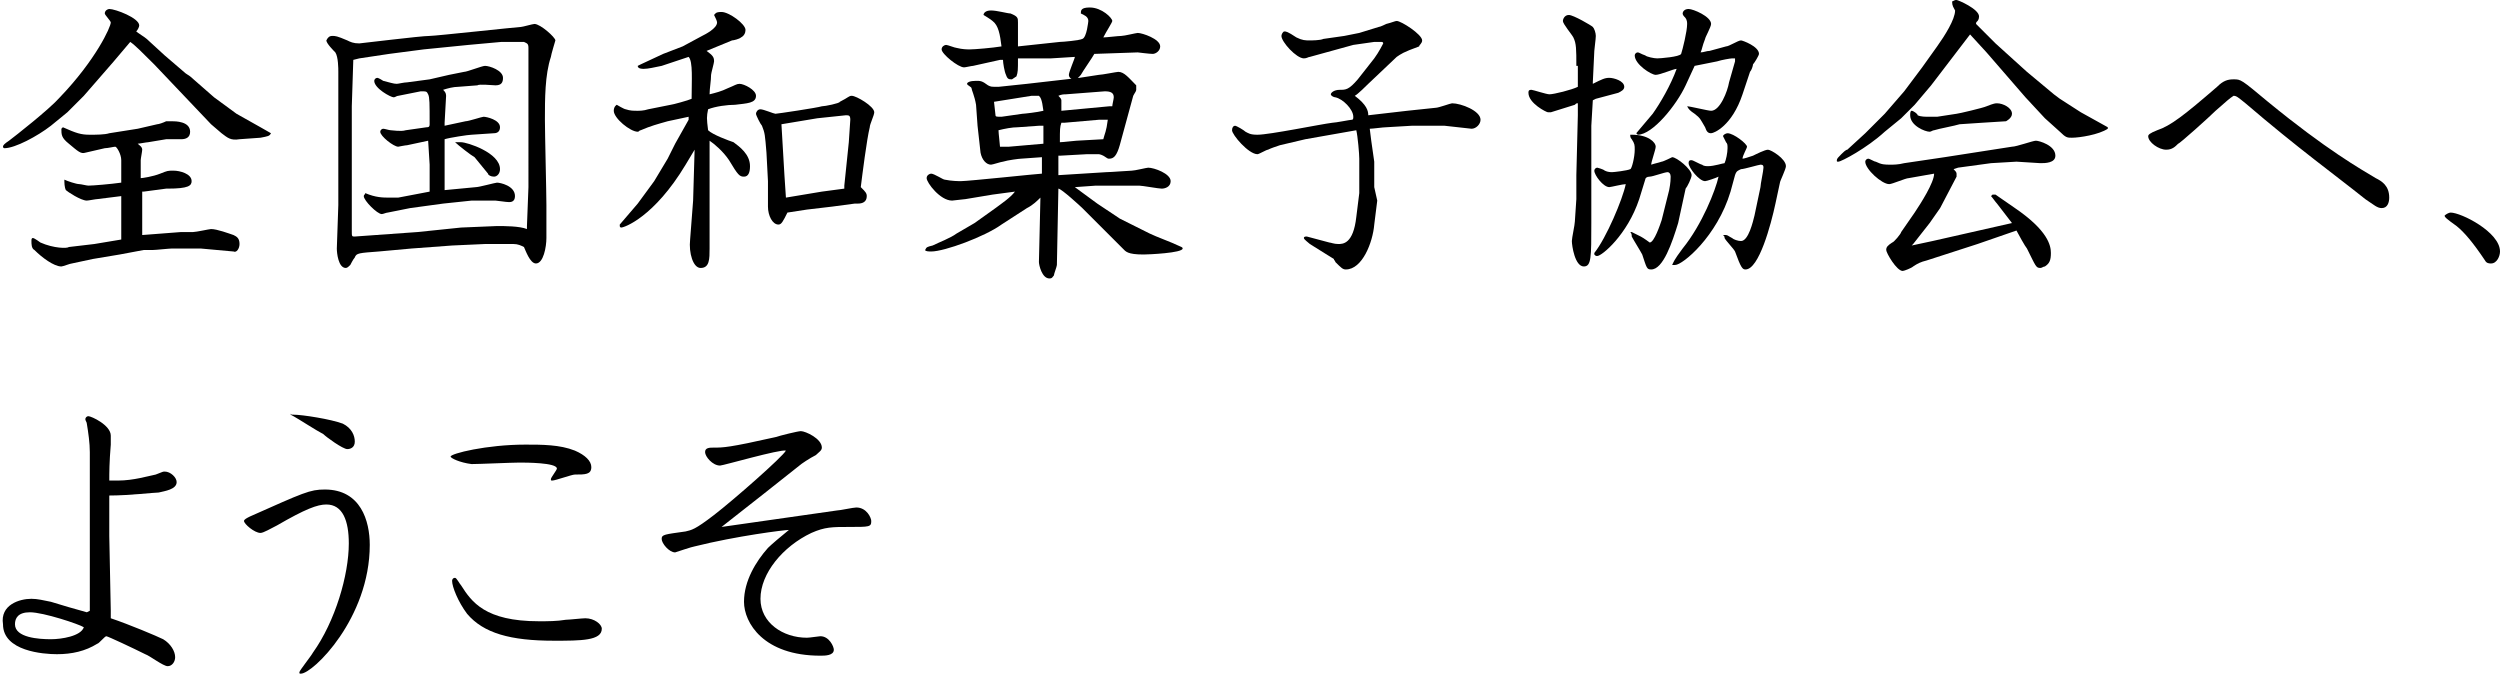
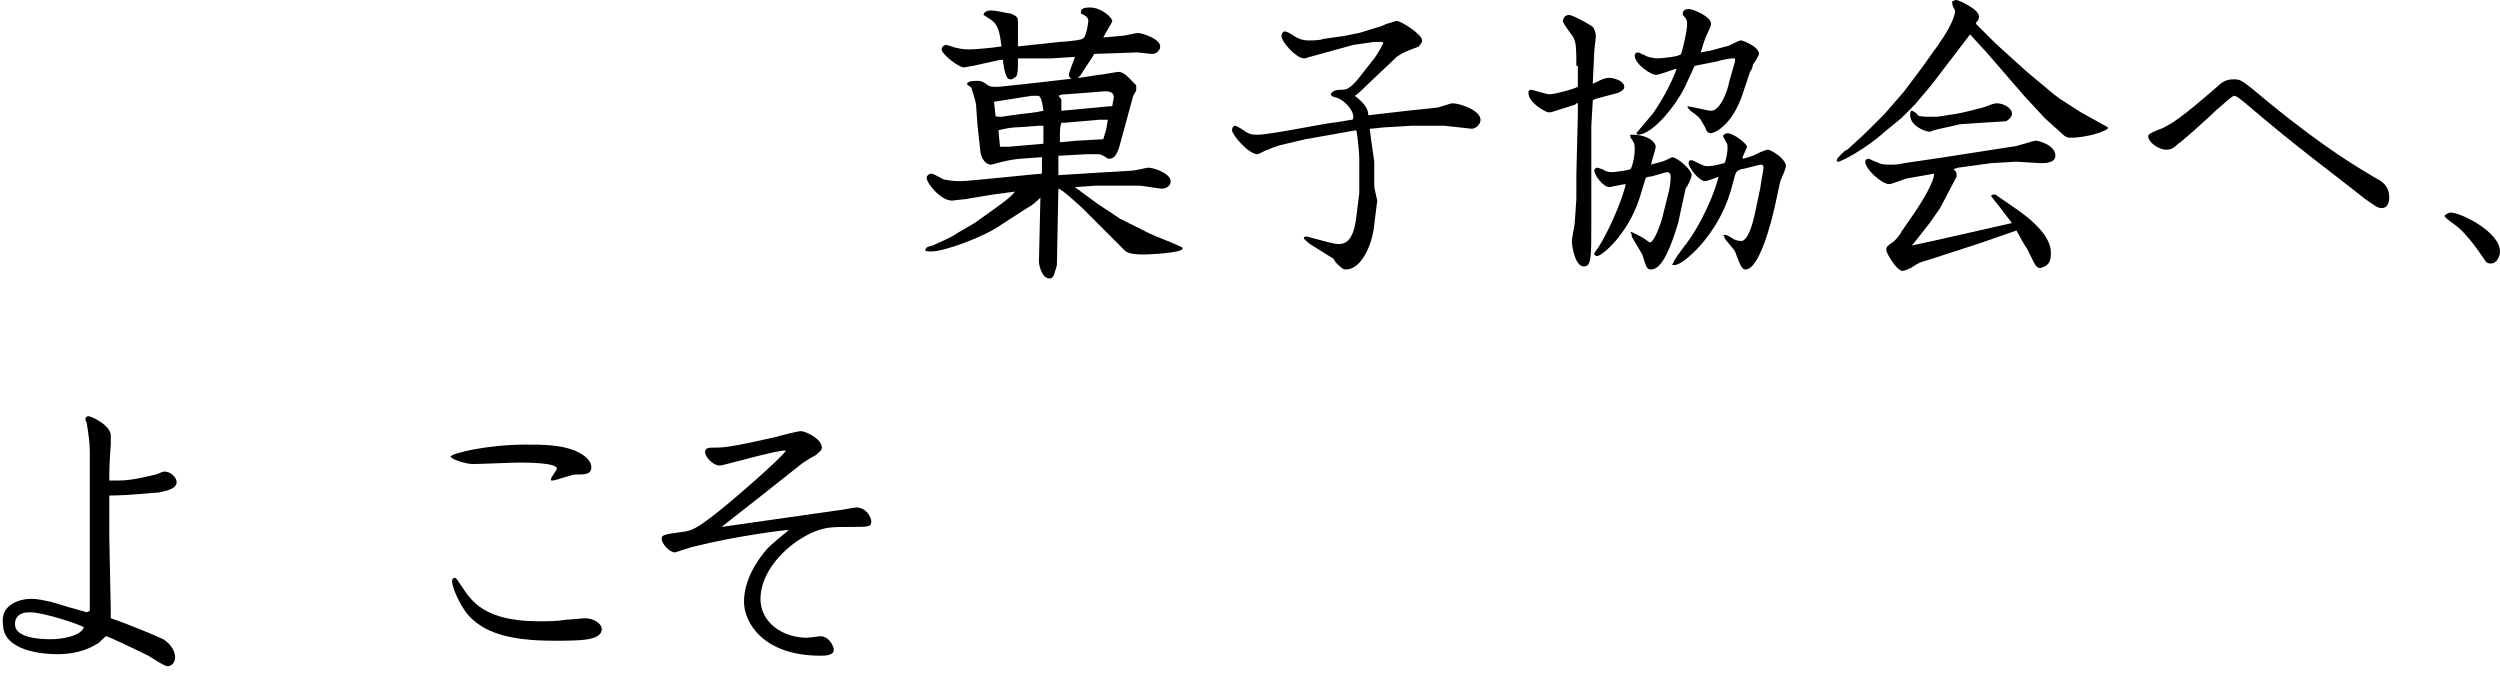
<svg xmlns="http://www.w3.org/2000/svg" version="1.1" id="レイヤー_1" x="0px" y="0px" viewBox="0 0 167 45" style="enable-background:new 0 0 167 45;" xml:space="preserve">
  <g>
-     <path d="M11,3.7l1.4,1.2l0.3,0.2l1.6,1.4l1.5,1.1l1.6,0.9l0.7,0.4c-0.1,0.2-0.2,0.2-0.7,0.3L16,9.3c-0.6,0.1-0.8-0.1-1.2-0.4   c-0.1-0.1-0.6-0.5-0.7-0.6l-3.8-4C9.5,3.5,9,3,8.7,2.8L7.6,4.1L5.6,6.4L4.5,7.5L3.4,8.4C2.5,9.1,1,9.9,0.3,9.9c0,0-0.1,0-0.1-0.1   c0-0.1,0.1-0.2,0.4-0.4C1,9.1,3.3,7.3,4,6.5c2.4-2.5,3.4-4.7,3.4-5C7.4,1.4,7,1,7,0.9c0-0.2,0.2-0.3,0.3-0.3c0.4,0,2,0.6,2,1.1   c0,0.1-0.1,0.3-0.2,0.4c0.1,0.1,0.6,0.4,0.7,0.5L11,3.7z M8.1,16l0-2.9l-1.6,0.2c-0.1,0-0.6,0.1-0.7,0.1c-0.4,0-1.3-0.6-1.4-0.7   c-0.1-0.2-0.1-0.5-0.1-0.7c0.2,0.1,0.8,0.3,1,0.3c0.1,0,0.5,0.1,0.6,0.1c0.3,0,1.5-0.1,2.2-0.2l0-1.5c0-0.4-0.3-0.9-0.4-0.9   C7.6,9.8,7.2,9.9,7,9.9l-1.3,0.3c-0.3,0.1-0.5-0.1-1.1-0.6C4.1,9.2,4.1,9,4.1,8.6l0.1-0.1C5.1,8.9,5.4,9,6,9C6.4,9,7,9,7.3,8.9   l1.9-0.3l1.3-0.3c0.1,0,0.4-0.1,0.6-0.2c0.1,0,0.3,0,0.4,0c0.2,0,1.2,0,1.2,0.7c0,0.4-0.3,0.5-0.6,0.5c-0.2,0-0.9,0-1,0L9.9,9.5   c-0.1,0-0.6,0.1-0.7,0.1C9.3,9.7,9.5,9.8,9.5,10c0,0.1-0.1,0.6-0.1,0.7c0,0.2,0,1.1,0,1.2c0.1,0,0.8-0.1,1.3-0.3   c0.5-0.2,0.5-0.2,0.9-0.2c0.4,0,1.2,0.2,1.2,0.7c0,0.3-0.2,0.5-1.6,0.5c-0.1,0-0.1,0-0.1,0l-1.5,0.2l-0.1,0l0,0.1l0,1.6   c0,0.4,0,1.1,0,1.2l2.6-0.2c0.1,0,0.6,0,0.8,0c0.2,0,1.1-0.2,1.2-0.2c0.4,0,1.2,0.3,1.5,0.4c0.2,0.1,0.4,0.2,0.4,0.6   c0,0.3-0.2,0.6-0.4,0.5l-2.2-0.2l-1.9,0c-0.2,0-1.1,0.1-1.3,0.1H9.6L8,17l-1.8,0.3l-1.4,0.3c-0.1,0-0.6,0.2-0.7,0.2   c-0.5,0-1.3-0.6-1.8-1.1c-0.2-0.1-0.2-0.4-0.2-0.6c0-0.1,0-0.2,0.1-0.2s0.5,0.3,0.5,0.3c0.9,0.4,1.8,0.4,1.9,0.3l1.7-0.2L8.1,16   L8.1,16z" />
-     <path d="M36.5,15.9c0,0.6-0.2,1.7-0.7,1.7c-0.4,0-0.7-0.9-0.8-1.1c-0.2-0.1-0.4-0.2-0.7-0.2l-1.9,0l-2.2,0.1l-2.7,0.2l-2.2,0.2   c-1.3,0.1-1.5,0.1-1.6,0.4c-0.1,0.1-0.3,0.5-0.3,0.5c-0.1,0.1-0.2,0.2-0.3,0.2c-0.5,0-0.6-1-0.6-1.3l0.1-2.9l0-5.3l0-3.6   c0-0.2,0-1-0.2-1.3c-0.1-0.1-0.6-0.6-0.6-0.8c0.1-0.2,0.2-0.3,0.4-0.3c0.2,0,0.3,0,1,0.3c0.2,0.1,0.4,0.2,0.8,0.2   c0.1,0,4.1-0.5,4.7-0.5c0.4,0,5.9-0.6,6.1-0.6c0.1,0,0.8-0.2,0.9-0.2c0.4,0,1.4,0.9,1.4,1.1c0,0-0.3,1-0.3,1.1   C36.4,5,36.4,6.6,36.4,8c0,0.9,0.1,4.9,0.1,5.7L36.5,15.9z M30.8,15.2l2.4-0.1c0.5,0,1.5,0,2,0.2l0-0.2l0.1-2.6V3.2   c0-0.3-0.1-0.3-0.3-0.4c-0.4,0-1.1,0-1.5,0l-2.2,0.2l-3,0.3l-2.3,0.3l-2,0.3l-0.4,0.1V4l-0.1,3.1l0,5.8c0,0.4,0,2.1,0,2.5   c0,0.4,0,0.4,0.2,0.4l4.2-0.3L30.8,15.2z M28.7,12.8l0-1.8l-0.1-1.6l-1.4,0.3c-0.1,0-0.6,0.1-0.6,0.1c-0.3,0-1.2-0.7-1.2-1   c0-0.1,0.1-0.2,0.2-0.2c0.1,0,0.4,0.1,0.5,0.1c0.1,0,0.7,0.1,1,0l1.4-0.2c0.1,0,0.2,0,0.2-0.2c0-1.4,0-1.8-0.1-2   c-0.1-0.2-0.1-0.2-0.5-0.2l-1.5,0.3c-0.1,0-0.2,0.1-0.3,0.1c-0.2,0-1.3-0.6-1.3-1.1c0-0.1,0.1-0.2,0.2-0.2c0.1,0,0.4,0.2,0.4,0.2   c0.4,0.1,0.7,0.2,0.9,0.2c0.1,0,0.5-0.1,0.7-0.1l1.5-0.2L30,5L31,4.8c0.2,0,1.2-0.4,1.4-0.4c0.3,0,1.2,0.3,1.2,0.8   c0,0.3-0.1,0.5-0.5,0.5c-0.2,0-1.1-0.1-1.2,0l-1.3,0.1c-0.3,0-0.7,0.1-1,0.2c0.1,0.1,0.2,0.2,0.2,0.4l-0.1,1.8v0.2l1.4-0.3   c0.2,0,1.1-0.3,1.2-0.3c0.2,0,1.1,0.2,1.1,0.7c0,0.3-0.2,0.4-0.4,0.4L31.5,9c-0.2,0-1.5,0.2-1.8,0.3l0,2v1.4l2.1-0.2   c0.2,0,1.3-0.3,1.4-0.3c0.2,0,1.2,0.2,1.2,0.9c0,0.4-0.3,0.4-0.4,0.4c-0.2,0-0.8-0.1-0.9-0.1h-1.6l-1.9,0.2l-2.2,0.3l-1.5,0.3   c-0.1,0-0.3,0.1-0.4,0.1c-0.3,0-1.2-0.9-1.2-1.2c0-0.1,0.1-0.1,0.1-0.2c0.7,0.3,1.2,0.3,1.6,0.3c0.3,0,0.4,0,0.6,0L28.7,12.8z    M30.4,9.5c0.1,0,0.3,0,0.4,0c0.4,0,2.6,0.7,2.6,1.8c0,0.3-0.2,0.5-0.4,0.5c-0.2,0-0.4-0.1-0.4-0.2l-0.9-1.1   C31.5,10.4,30.6,9.7,30.4,9.5L30.4,9.5z" />
-     <path d="M44.2,4.4c-0.5,0.1-0.9,0.2-1.2,0.2c-0.1,0-0.4,0-0.4-0.2l0.2-0.1l1.5-0.7l1.3-0.5l1.3-0.7c0.2-0.1,1-0.5,1-0.9   c0-0.1-0.1-0.3-0.2-0.5c0.1-0.1,0.1-0.2,0.5-0.2c0.5,0,1.6,0.8,1.6,1.2c0,0.2-0.1,0.4-0.3,0.5c-0.1,0.1-0.5,0.2-0.6,0.2l-1.7,0.7   c0.4,0.3,0.5,0.4,0.5,0.7c0,0.1-0.2,0.8-0.2,0.9c0,0.4-0.1,0.9-0.1,1.3c0.4-0.1,0.8-0.2,1.2-0.4c0.5-0.2,0.6-0.3,0.8-0.3   c0.3,0,1.1,0.4,1.1,0.8c0,0.5-0.6,0.5-1.4,0.6c-0.5,0-1.3,0.1-1.8,0.3c-0.1,0.5-0.1,0.6,0,1.4C47.6,9,48.7,9.4,49,9.5   c0.4,0.3,1.1,0.8,1.1,1.6c0,0.4-0.1,0.7-0.4,0.7c-0.3,0-0.4-0.1-1-1.1c-0.4-0.6-1-1.1-1.3-1.3l0,7.2c0,0.7,0,1.3-0.6,1.3   c-0.5,0-0.8-1-0.7-1.9l0.2-2.6l0.1-3.4l-0.6,1c-2.1,3.5-4.1,4.2-4.3,4.2c0,0-0.1,0-0.1-0.1l0-0.1l1.2-1.4l1.1-1.5l0.9-1.5l0.5-1   L46,8L46,7.8l-1.4,0.3c-0.7,0.2-1.1,0.3-1.8,0.6c-0.1,0-0.1,0.1-0.2,0.1c-0.5,0-1.6-0.9-1.6-1.4C41,7.1,41.2,7,41.2,7   s0.5,0.3,0.6,0.3c0.3,0.1,0.5,0.1,0.8,0.1c0.1,0,0.4,0,0.7-0.1l1.5-0.3c0.1,0,1.2-0.3,1.4-0.4c0-1.2,0.1-2.5-0.2-2.8L44.2,4.4z    M55.6,13.8L53.9,14l-1.3,0.2C52.3,14.8,52.2,15,52,15c-0.4,0-0.7-0.6-0.7-1.2l0-1.7l-0.1-1.9c-0.1-1.2-0.1-1.3-0.3-1.8   c-0.1-0.1-0.4-0.7-0.4-0.8c0-0.1,0.1-0.3,0.3-0.3c0.2,0,0.9,0.3,1,0.3c0.1,0,2.8-0.4,3.1-0.5c0.2,0,1.2-0.2,1.2-0.3   c0.6-0.3,0.6-0.4,0.8-0.4c0.3,0,1.5,0.7,1.5,1.1c0,0.2-0.3,0.8-0.3,1c-0.2,0.8-0.5,3.2-0.6,4c0.3,0.3,0.4,0.4,0.4,0.6   c0,0.4-0.3,0.5-0.6,0.5h-0.2L55.6,13.8z M52.4,11.7c0,0.2,0.1,1.3,0.1,1.5l2.4-0.4l1.5-0.2l0-0.2l0.3-2.9c0-0.1,0.1-1.4,0.1-1.5   c0-0.3-0.1-0.3-0.3-0.3l-1.9,0.2l-1.8,0.3l-0.6,0.1L52.4,11.7z" />
    <path d="M69.6,10.5l-1.4,0.1c-0.1,0-0.9,0.1-1.2,0.2c-0.1,0-0.7,0.2-0.8,0.2c-0.3,0-0.6-0.3-0.7-0.8l-0.2-1.8L65.2,7   c-0.1-0.6-0.3-1-0.3-1.1c0-0.1-0.3-0.2-0.3-0.3c0-0.1,0.2-0.2,0.6-0.2c0.3,0,0.4,0,0.8,0.3c0.2,0.1,0.2,0.1,0.7,0.1l1.9-0.2   l3.5-0.4l1.3-0.2c0.2,0,1.2-0.2,1.3-0.2c0.4,0,0.7,0.4,1.2,0.9c0,0.1,0,0.2,0,0.3c0,0.1-0.1,0.2-0.2,0.4l-0.9,3.3   c-0.2,0.7-0.4,0.9-0.7,0.9c-0.1,0-0.1,0-0.4-0.2c-0.2-0.1-0.3-0.1-0.3-0.1h-0.8l-1.8,0.1l-0.1,0c0,0.2,0,1.1,0,1.3l3.2-0.2   c0.3,0,1.5-0.1,1.7-0.1c0.2,0,1-0.2,1.1-0.2c0.4,0,1.5,0.4,1.5,0.9c0,0.4-0.4,0.5-0.6,0.5c-0.2,0-1.3-0.2-1.5-0.2l-2.9,0l-1.4,0.1   l1.5,1.1l1.5,1l0.8,0.4l1.2,0.6c0.4,0.2,1.5,0.6,1.9,0.8c0.2,0.1,0.3,0.1,0.3,0.2c0,0.3-2.3,0.4-2.6,0.4c-1.1,0-1.2-0.2-1.4-0.4   l-2.7-2.7c-0.1-0.1-1.4-1.3-1.6-1.3l-0.1,5.1c0,0.1-0.2,0.6-0.2,0.7c-0.1,0.1-0.1,0.2-0.3,0.2c-0.5,0-0.7-0.9-0.7-1.1l0.1-4.3   c-0.2,0.2-0.5,0.5-0.9,0.7L66.9,15c-1.1,0.8-3.8,1.8-4.7,1.8c-0.1,0-0.4,0-0.4-0.1c0.1-0.2,0.1-0.2,0.5-0.3   c0.4-0.2,1.2-0.5,1.6-0.8l1.2-0.7l1.4-1c0.4-0.3,1-0.7,1.3-1.1l-1.5,0.2l-1.8,0.3c-0.1,0-0.8,0.1-0.9,0.1c-0.8,0-1.7-1.2-1.7-1.5   c0-0.2,0.2-0.3,0.3-0.3c0.2,0,0.8,0.4,0.9,0.4c0.5,0.1,0.9,0.1,1.1,0.1c0.5,0,5.2-0.5,5.4-0.5V10.5z M68,3.9L68,3.9   c0,0.8,0,0.9-0.1,1.2l-0.3,0.2c-0.2,0-0.3,0-0.4-0.3c-0.1-0.2-0.2-0.8-0.2-1h-0.2L65,4.4c-0.1,0-0.5,0.1-0.6,0.1   c-0.4,0-1.5-0.9-1.5-1.2c0-0.2,0.2-0.3,0.3-0.3c0.1,0,0.6,0.2,0.7,0.2c0.4,0.1,0.7,0.1,0.9,0.1c0.3,0,1.5-0.1,2.1-0.2   c-0.1-0.8-0.2-1.4-0.6-1.7c-0.1-0.1-0.6-0.4-0.6-0.4c0-0.1,0.1-0.3,0.5-0.3c0.4,0,1.1,0.2,1.3,0.2C68,1.1,68,1.2,68,1.5l0,1.6   l2.8-0.3c0.2,0,1.3-0.1,1.5-0.2c0.3-0.1,0.4-1.2,0.4-1.2c0-0.3-0.3-0.4-0.5-0.5c0-0.2,0-0.4,0.6-0.4c0.8,0,1.5,0.7,1.5,0.9   c0,0.1-0.4,0.7-0.6,1.1c0.2,0,1-0.1,1.2-0.1c0.2,0,1-0.2,1.1-0.2c0.3,0,1.5,0.4,1.5,0.9c0,0.3-0.3,0.5-0.5,0.5c-0.2,0-1-0.1-1-0.1   l-2.9,0.1h0c-0.1,0.2-0.8,1.2-0.9,1.4c-0.1,0.1-0.2,0.3-0.5,0.3c-0.1,0-0.3-0.1-0.3-0.3c0-0.2,0.4-1.1,0.4-1.2l-1.6,0.1L68,3.9z    M66.4,6.8c0,0.1,0.1,0.8,0.1,0.9c0,0.1,0.1,0.1,0.4,0.1l1.4-0.2c0.1,0,1-0.1,1.4-0.2c-0.1-0.8-0.2-0.9-0.3-1c-0.1,0-0.4,0-0.5,0   L66.4,6.8z M69.4,8.4L68,8.5c-0.4,0-0.9,0.1-1.3,0.2c0,0.2,0.1,1,0.1,1.1c0.2,0,0.3,0,0.6,0l2.3-0.2c0-0.1,0-1.1,0-1.2H69.4z    M74.1,7.1l0.2,0c0-0.1,0.1-0.5,0.1-0.6c0-0.3-0.2-0.4-0.6-0.4l-2.6,0.2c-0.1,0-0.3,0-0.5,0.1c0.1,0.1,0.2,0.2,0.2,0.3   c0,0.1,0,0.6,0,0.7L74.1,7.1z M73.4,8l-2.3,0.2l-0.2,0c-0.1,0.3-0.1,0.4-0.1,1.3c0.2,0,1-0.1,1.1-0.1l1.8-0.1   c0.1-0.4,0.2-0.5,0.3-1.3L73.4,8z" />
    <path d="M87.5,3.8c-0.1,0-0.2,0.1-0.4,0.1c-0.5,0-1.5-1.1-1.5-1.5c0-0.1,0.1-0.3,0.2-0.3c0.1,0,0.2,0,0.8,0.4   c0.4,0.2,0.6,0.2,0.9,0.2c0.1,0,0.7,0,0.9-0.1l1.4-0.2l1-0.2l1.3-0.4c0.1,0,0.5-0.2,0.5-0.2c0.4-0.1,0.6-0.2,0.7-0.2   c0.3,0,1.7,0.9,1.7,1.3c0,0.2-0.2,0.3-0.2,0.4c-1.1,0.4-1.2,0.5-1.5,0.7l-1.9,1.8c-0.1,0.1-0.7,0.7-0.9,0.8c0.8,0.6,0.9,1,0.9,1.3   l2.6-0.3l1.9-0.2c0.2,0,1-0.3,1.1-0.3c0.6,0,1.9,0.5,1.9,1.1c0,0.3-0.3,0.6-0.6,0.6l-1.8-0.2h-2.2l-1.7,0.1c-0.2,0-0.9,0.1-1.1,0.1   c0,0.1,0.1,0.7,0.1,0.8l0.2,1.4l0,1.7L92,13.4l-0.2,1.6C91.7,16.2,91,18,89.9,18c-0.2,0-0.3-0.1-0.7-0.5c0-0.1-0.1-0.1-0.1-0.2   l-1.6-1c-0.1-0.1-0.4-0.3-0.4-0.4c0-0.1,0.1-0.1,0.2-0.1l1.5,0.4c0.1,0,0.3,0.1,0.6,0.1c0.3,0,1,0,1.2-1.8l0.2-1.6l0-0.6v-1.7   c0-0.3-0.1-1.5-0.2-1.9L88.9,9l-1.7,0.3l-1.7,0.4c-0.3,0.1-0.6,0.2-0.8,0.3c-0.1,0-0.6,0.3-0.7,0.3c-0.6,0-1.7-1.3-1.7-1.6   c0-0.2,0.1-0.3,0.2-0.3c0.1,0,0.6,0.3,0.7,0.4c0.2,0.1,0.3,0.2,0.8,0.2c0.8,0,4.2-0.7,5-0.8c0.2,0,1.2-0.2,1.3-0.2   c0.1,0,0.1-0.1,0.1-0.2c0-0.5-0.7-1.2-1.2-1.3c-0.1,0-0.3-0.1-0.3-0.2c0-0.1,0.2-0.3,0.6-0.3c0.4,0,0.6,0,1.2-0.7l1.1-1.4   c0.3-0.4,0.6-1,0.6-1c0-0.1-0.1-0.1-0.1-0.1c-0.1,0-0.3,0-0.5,0L90.4,3L87.5,3.8z" />
    <path d="M105.3,4.4c0-1.1,0-1.5-0.2-1.9c-0.1-0.2-0.7-0.9-0.7-1.1c0-0.1,0.1-0.4,0.4-0.4c0.3,0,1.5,0.7,1.6,0.8   c0.1,0.1,0.2,0.4,0.2,0.6c0,0.2-0.1,0.9-0.1,1l-0.1,2.1v0.1c0.6-0.3,0.8-0.4,1.1-0.4c0.3,0,1,0.2,1,0.6c0,0.2-0.2,0.3-0.4,0.4   l-1.5,0.4l-0.2,0.1l-0.1,1.7l0,6.5c0,2.3,0,2.9-0.5,2.9c-0.6,0-0.8-1.4-0.8-1.7c0-0.2,0.2-1.1,0.2-1.3l0.1-1.5l0-1.6l0.1-4   c0-0.4,0-0.5,0-0.8c-0.1,0-0.1,0-0.2,0.1l-1.6,0.5c0,0-0.1,0-0.2,0c-0.1,0-1.3-0.6-1.3-1.3c0-0.1,0-0.2,0.2-0.2   c0.1,0,1,0.3,1.2,0.3c0.3,0,1.5-0.3,1.9-0.5V4.4z M112.1,14.9c-0.4,1.3-1,3.1-1.8,3.1c-0.3,0-0.3-0.1-0.6-1c-0.1-0.2-0.6-1-0.7-1.2   c0-0.1,0-0.2-0.1-0.3l0.1,0c0.2,0.1,0.4,0.2,0.6,0.3c0.2,0.1,0.6,0.4,0.6,0.4c0.3,0,0.7-1.2,0.8-1.5l0.5-2c0.1-0.5,0.1-0.8,0.1-0.9   c0-0.2-0.1-0.3-0.2-0.3c-0.2,0-1,0.3-1.2,0.3c-0.2,0-0.3,0.1-0.3,0.2l-0.4,1.3c-0.8,2.4-2.5,3.8-2.8,3.8c-0.1,0-0.1,0-0.2-0.1   c0,0,0-0.1,0-0.1c0.8-1,1.9-3.6,2.1-4.6c-0.2,0-1,0.2-1.1,0.2c-0.4,0-1-0.8-1-1.1c0-0.1,0.1-0.2,0.2-0.2c0,0,0.4,0.1,0.5,0.2   c0.2,0.1,0.4,0.1,0.5,0.1s1-0.1,1.2-0.2c0.1,0,0.3-0.8,0.3-1.3c0-0.3,0-0.4-0.2-0.7c-0.1-0.1-0.1-0.2-0.1-0.3l0.1,0   c1.1,0,1.6,0.5,1.6,0.8c0,0.2-0.3,1-0.3,1.2c0.3-0.1,0.4-0.1,0.7-0.2c0.1,0,0.7-0.3,0.7-0.3c0.3,0,1.3,0.8,1.3,1.2   c0,0.2-0.3,0.8-0.4,0.9L112.1,14.9z M110.4,7.6c0.5-0.7,1.2-1.9,1.6-3c-0.2,0-1.1,0.4-1.4,0.4c-0.3,0-1.4-0.7-1.4-1.3   c0-0.1,0.1-0.2,0.2-0.2c0.1,0,0.2,0.1,0.5,0.2c0.1,0.1,0.6,0.2,0.8,0.2c0.2,0,1.5-0.1,1.6-0.3c0.1-0.3,0.4-1.5,0.4-2   c0-0.3-0.1-0.4-0.2-0.5c0,0-0.1-0.1-0.1-0.2c0-0.1,0.1-0.3,0.4-0.3c0.3,0,1.5,0.5,1.5,1c0,0.2-0.4,0.9-0.4,1   c-0.2,0.5-0.2,0.7-0.3,0.9c0.2,0,0.4-0.1,0.6-0.1l1.1-0.3c0.2,0,0.8-0.4,1-0.4c0.1,0,1.2,0.4,1.2,0.9c0,0.1-0.3,0.6-0.4,0.7   c0,0.1-0.1,0.4-0.2,0.5l-0.5,1.5c-0.7,2.1-1.9,2.6-2.1,2.6c-0.2,0-0.3-0.1-0.4-0.4c-0.3-0.5-0.3-0.6-0.7-0.9   c-0.3-0.2-0.4-0.3-0.5-0.5c0.2,0,1.4,0.3,1.6,0.3c0.6,0,1.1-1.3,1.2-1.9l0.4-1.4c0-0.1,0-0.1,0-0.2c-0.1,0-0.1,0-0.2,0   c-0.1,0-0.7,0.1-1,0.2l-1.5,0.3l-0.6,1.3c-0.6,1.3-2.2,3.3-3.2,3.3c0,0,0,0-0.1-0.1L110.4,7.6z M118.6,13.6c-0.3,1.4-1.1,4.4-2,4.4   c-0.2,0-0.3-0.1-0.7-1.2c-0.1-0.2-0.6-0.7-0.7-0.9c0-0.1,0-0.1-0.1-0.2c0.1,0,0.2,0,0.2,0c0.1,0,0.2,0.1,0.4,0.2   c0.1,0.1,0.4,0.2,0.6,0.2c0.5,0,0.8-1.3,0.9-1.7l0.4-1.9c0-0.2,0.2-1.1,0.2-1.3c0-0.1,0-0.2-0.2-0.2c-0.1,0-1.1,0.3-1.3,0.3   c-0.2,0.1-0.3,0.1-0.4,0.4l-0.3,1.1c-0.9,3-3.2,4.9-3.7,4.9c0,0-0.1,0-0.2,0c0.1-0.2,0.1-0.3,0.7-1.1c1.3-1.6,2.2-3.9,2.4-4.8   c-0.2,0.1-0.8,0.3-0.9,0.3c-0.4,0-1.1-0.9-1.1-1.2c0-0.2,0.1-0.2,0.2-0.2c0.1,0,0.6,0.3,0.7,0.3c0.1,0.1,0.3,0.1,0.4,0.1   c0.4,0,1-0.2,1.1-0.2c0.1-0.2,0.2-0.7,0.2-1c0-0.2,0-0.3-0.1-0.4c0,0-0.2-0.4-0.2-0.4c0-0.1,0.2-0.2,0.3-0.2c0.4,0,1.3,0.7,1.3,0.9   c0,0.1-0.3,0.6-0.3,0.8c0.1,0,0.4-0.1,0.7-0.2c0.2-0.1,0.8-0.4,1-0.4c0.2,0,1.2,0.6,1.2,1.1c0,0.2-0.4,1-0.4,1.1L118.6,13.6z" />
    <path d="M130.4,0.1c0.2-0.1,0.2-0.1,0.3-0.1c0.1,0,1.5,0.6,1.5,1.1c0,0.2-0.1,0.3-0.1,0.3c-0.1,0.1-0.1,0.1-0.1,0.2l1.3,1.3   l2.1,1.9l1.8,1.5l0.4,0.3l1.4,0.9l1.8,1l0,0.1c-0.6,0.4-1.9,0.6-2.4,0.6c-0.3,0-0.4,0-0.8-0.4l-1-0.9l-1.3-1.4l-2.6-3l-1.1-1.2   L130.3,4L129,5.7L127.9,7L127,7.9l-1.1,0.9c-1.2,1.1-2.9,2-3.1,2c-0.1,0-0.1,0-0.1-0.1c0-0.1,0.1-0.2,0.3-0.4   c0.1-0.1,0.3-0.3,0.4-0.3l1.2-1.1l1.3-1.3l1.3-1.5l1.2-1.6l1-1.4c0.5-0.7,1.2-1.8,1.2-2.4C130.5,0.5,130.4,0.4,130.4,0.1L130.4,0.1   z M129.6,13.9l-0.7,1l-1.1,1.4l-0.1,0.1l1.4-0.3l5.3-1.2l-1-1.3c-0.1-0.1-0.3-0.4-0.4-0.5l0.1-0.1h0.2l1.3,0.9   c2.2,1.5,2.4,2.5,2.4,3c0,0.5-0.1,0.7-0.4,0.9c-0.1,0-0.2,0.1-0.3,0.1c-0.3,0-0.3-0.1-0.9-1.3c-0.1-0.1-0.6-1-0.7-1.2l-2.6,0.9   l-3.4,1.1c-0.4,0.1-0.6,0.2-0.9,0.4c-0.1,0.1-0.6,0.3-0.7,0.3c-0.4,0-1.1-1.2-1.1-1.4c0-0.2,0.1-0.3,0.4-0.5c0.1,0,0.6-0.6,0.6-0.7   l0.9-1.3c0.4-0.6,1.3-2,1.3-2.6l-1.7,0.3c-0.2,0-1.1,0.4-1.3,0.4c-0.5,0-1.6-1-1.6-1.5c0-0.1,0.1-0.2,0.2-0.2   c0.1,0,0.4,0.2,0.5,0.2c0.4,0.2,0.6,0.2,1,0.2c0.2,0,0.5,0,0.9-0.1l2.7-0.4l4.5-0.7c0.3,0,1.4-0.4,1.6-0.4c0.2,0,1.3,0.3,1.3,1   c0,0.5-0.7,0.5-1,0.5l-1.6-0.1l-1.7,0.1l-2.2,0.3l-0.3,0.1c0.1,0.1,0.2,0.2,0.2,0.3c0,0.1,0,0.2,0,0.2L129.6,13.9z M130.9,8.3   c-0.3,0.1-1.4,0.3-1.7,0.4c-0.1,0-0.2,0.1-0.3,0.1c-0.3,0-1.3-0.4-1.3-1.1c0-0.1,0-0.3,0.1-0.3s0.4,0.2,0.4,0.3   c0.2,0.1,0.5,0.1,0.8,0.1c0.1,0,0.2,0,0.5,0l1.3-0.2c0.1,0,1.8-0.4,2-0.5c0.5-0.2,0.6-0.2,0.7-0.2c0.4,0,1,0.3,1,0.7   c0,0.3-0.4,0.5-0.4,0.5l-1.6,0.1L130.9,8.3z" />
    <path d="M148,7.4c-0.4,0.4-2.4,2.2-2.5,2.2c-0.2,0.2-0.4,0.4-0.8,0.4c-0.5,0-1.2-0.5-1.2-0.9c0-0.1,0.1-0.2,0.6-0.4   c0.9-0.3,1.8-1,4-2.9c0.4-0.4,0.7-0.5,1.1-0.5c0.5,0,0.5,0,2.3,1.5c3.9,3.2,6.2,4.5,7.2,5.1c0.4,0.2,0.9,0.5,0.9,1.3   c0,0.3-0.1,0.7-0.5,0.7c-0.3,0-0.5-0.2-1.1-0.6c-2-1.6-4.5-3.4-8-6.4c-0.5-0.4-0.6-0.5-0.8-0.5C148.9,6.6,148.8,6.7,148,7.4z" />
    <path d="M163.7,14.2c0.7,0,3.3,1.3,3.3,2.6c0,0.3-0.2,0.8-0.6,0.8c-0.1,0-0.3,0-0.4-0.2c-0.8-1.2-1.4-1.9-1.9-2.3   c-0.7-0.5-0.8-0.6-0.8-0.7C163.4,14.3,163.6,14.2,163.7,14.2z" />
    <path d="M6,40.8L6,38L6,30.2c0-0.6-0.1-1.3-0.2-1.9c0-0.1-0.1-0.2-0.1-0.3c0-0.1,0.1-0.2,0.2-0.2c0.2,0,1.5,0.6,1.5,1.3   c0,0.1,0,0.6,0,0.6c-0.1,1.2-0.1,1.9-0.1,2.4c0.2,0,0.3,0,0.6,0c1,0,2-0.3,2.5-0.4c0.5-0.2,0.5-0.2,0.6-0.2c0.4,0,0.8,0.4,0.8,0.7   c0,0.5-0.8,0.6-1.2,0.7c-0.3,0-2,0.2-3.3,0.2l0,2.7l0.1,5c0,0.1,0,0.4,0,0.5c1.2,0.4,3.1,1.2,3.5,1.4c0.5,0.3,0.8,0.8,0.8,1.2   c0,0.3-0.2,0.6-0.5,0.6c-0.3,0-1.2-0.7-1.5-0.8c-0.8-0.4-2.5-1.2-2.6-1.2c-0.1,0-0.5,0.5-0.6,0.5c-0.8,0.5-1.7,0.7-2.7,0.7   c-0.9,0-3.6-0.2-3.6-2C0,40.4,1.3,40,2.1,40c0.4,0,0.8,0.1,1.3,0.2c0.3,0.1,2,0.6,2.4,0.7L6,40.8z M2,40.9c-0.8,0-1,0.4-1,0.8   c0,0.9,1.6,1,2.4,1c0.7,0,2-0.2,2.2-0.8C5.3,41.7,2.9,40.9,2,40.9z" />
-     <path d="M24.7,36.4c0,4.9-3.8,8.6-4.6,8.6c-0.1,0-0.1,0-0.1-0.1s0.8-1.1,0.9-1.3c1.5-2.1,2.4-5.2,2.4-7.3c0-1.5-0.4-2.6-1.5-2.6   c-0.6,0-1.4,0.3-3.3,1.4c-0.4,0.2-0.9,0.5-1.1,0.5c-0.4,0-1.1-0.6-1.1-0.8c0-0.1,0.2-0.2,0.4-0.3c3.6-1.6,4-1.8,5-1.8   C24.1,32.7,24.7,34.8,24.7,36.4z M19.6,27.7c0.6,0,2.5,0.3,3.3,0.6c0.6,0.3,0.8,0.8,0.8,1.2s-0.3,0.5-0.5,0.5c-0.3,0-1.4-0.8-1.6-1   c-0.4-0.2-1.8-1.1-2-1.2c-0.2-0.1-0.2-0.1-0.2-0.2C19.4,27.7,19.5,27.7,19.6,27.7z" />
    <path d="M30.1,30.5c0-0.2,2.4-0.8,5-0.8c1.1,0,2.3,0,3.3,0.4c0.7,0.3,1.1,0.7,1.1,1.1c0,0.5-0.4,0.5-1.1,0.5   c-0.2,0-1.3,0.4-1.5,0.4c-0.1,0-0.1,0-0.1-0.1c0-0.1,0.4-0.6,0.4-0.7c0-0.4-2.1-0.4-2.5-0.4c-0.5,0-2.7,0.1-3.2,0.1   C30.7,30.9,30.1,30.6,30.1,30.5z M30.4,38.6c0.1,0,0.3,0.4,0.4,0.5c0.7,1.1,1.6,2.4,5.2,2.4c0.6,0,1.2,0,1.8-0.1   c0.2,0,1.1-0.1,1.3-0.1c0.6,0,1.1,0.4,1.1,0.7c0,0.8-1.4,0.8-3.2,0.8c-2.9,0-4.7-0.5-5.8-1.8c-0.6-0.8-1-1.8-1-2.2   C30.2,38.8,30.2,38.6,30.4,38.6z" />
    <path d="M51,33l-2.8,2.2l7.7-1.1c0.2,0,1.1-0.2,1.3-0.2c0.7,0,1,0.7,1,0.9c0,0.4-0.1,0.4-1.5,0.4c-1.1,0-1.6,0-2.5,0.4   c-1.9,0.9-3.4,2.7-3.4,4.4c0,1.6,1.5,2.6,3.1,2.6c0.2,0,0.8-0.1,0.9-0.1c0.6,0,0.9,0.7,0.9,0.9c0,0.4-0.6,0.4-0.9,0.4   c-3.8,0-5.1-2.2-5.1-3.6c0-1.4,0.8-2.7,1.6-3.6c0.2-0.2,0.9-0.8,1.4-1.2c-0.3,0-3.5,0.4-6.3,1.1c-0.1,0-1.3,0.4-1.3,0.4   c-0.4,0-0.9-0.6-0.9-0.9c0-0.3,0.2-0.3,1.6-0.5c0.4-0.1,0.6-0.1,1.9-1.1c1.3-1,4.6-3.9,4.8-4.3c-0.4-0.1-4.2,1-4.4,1   c-0.5,0-1-0.6-1-0.9c0-0.3,0.3-0.3,0.6-0.3c0.6,0,1,0,4.1-0.7c0.3-0.1,1.5-0.4,1.7-0.4c0.3,0,1.4,0.5,1.4,1.1   c0,0.2-0.2,0.3-0.4,0.5c-0.4,0.2-1,0.6-1.1,0.7L51,33z" />
  </g>
</svg>